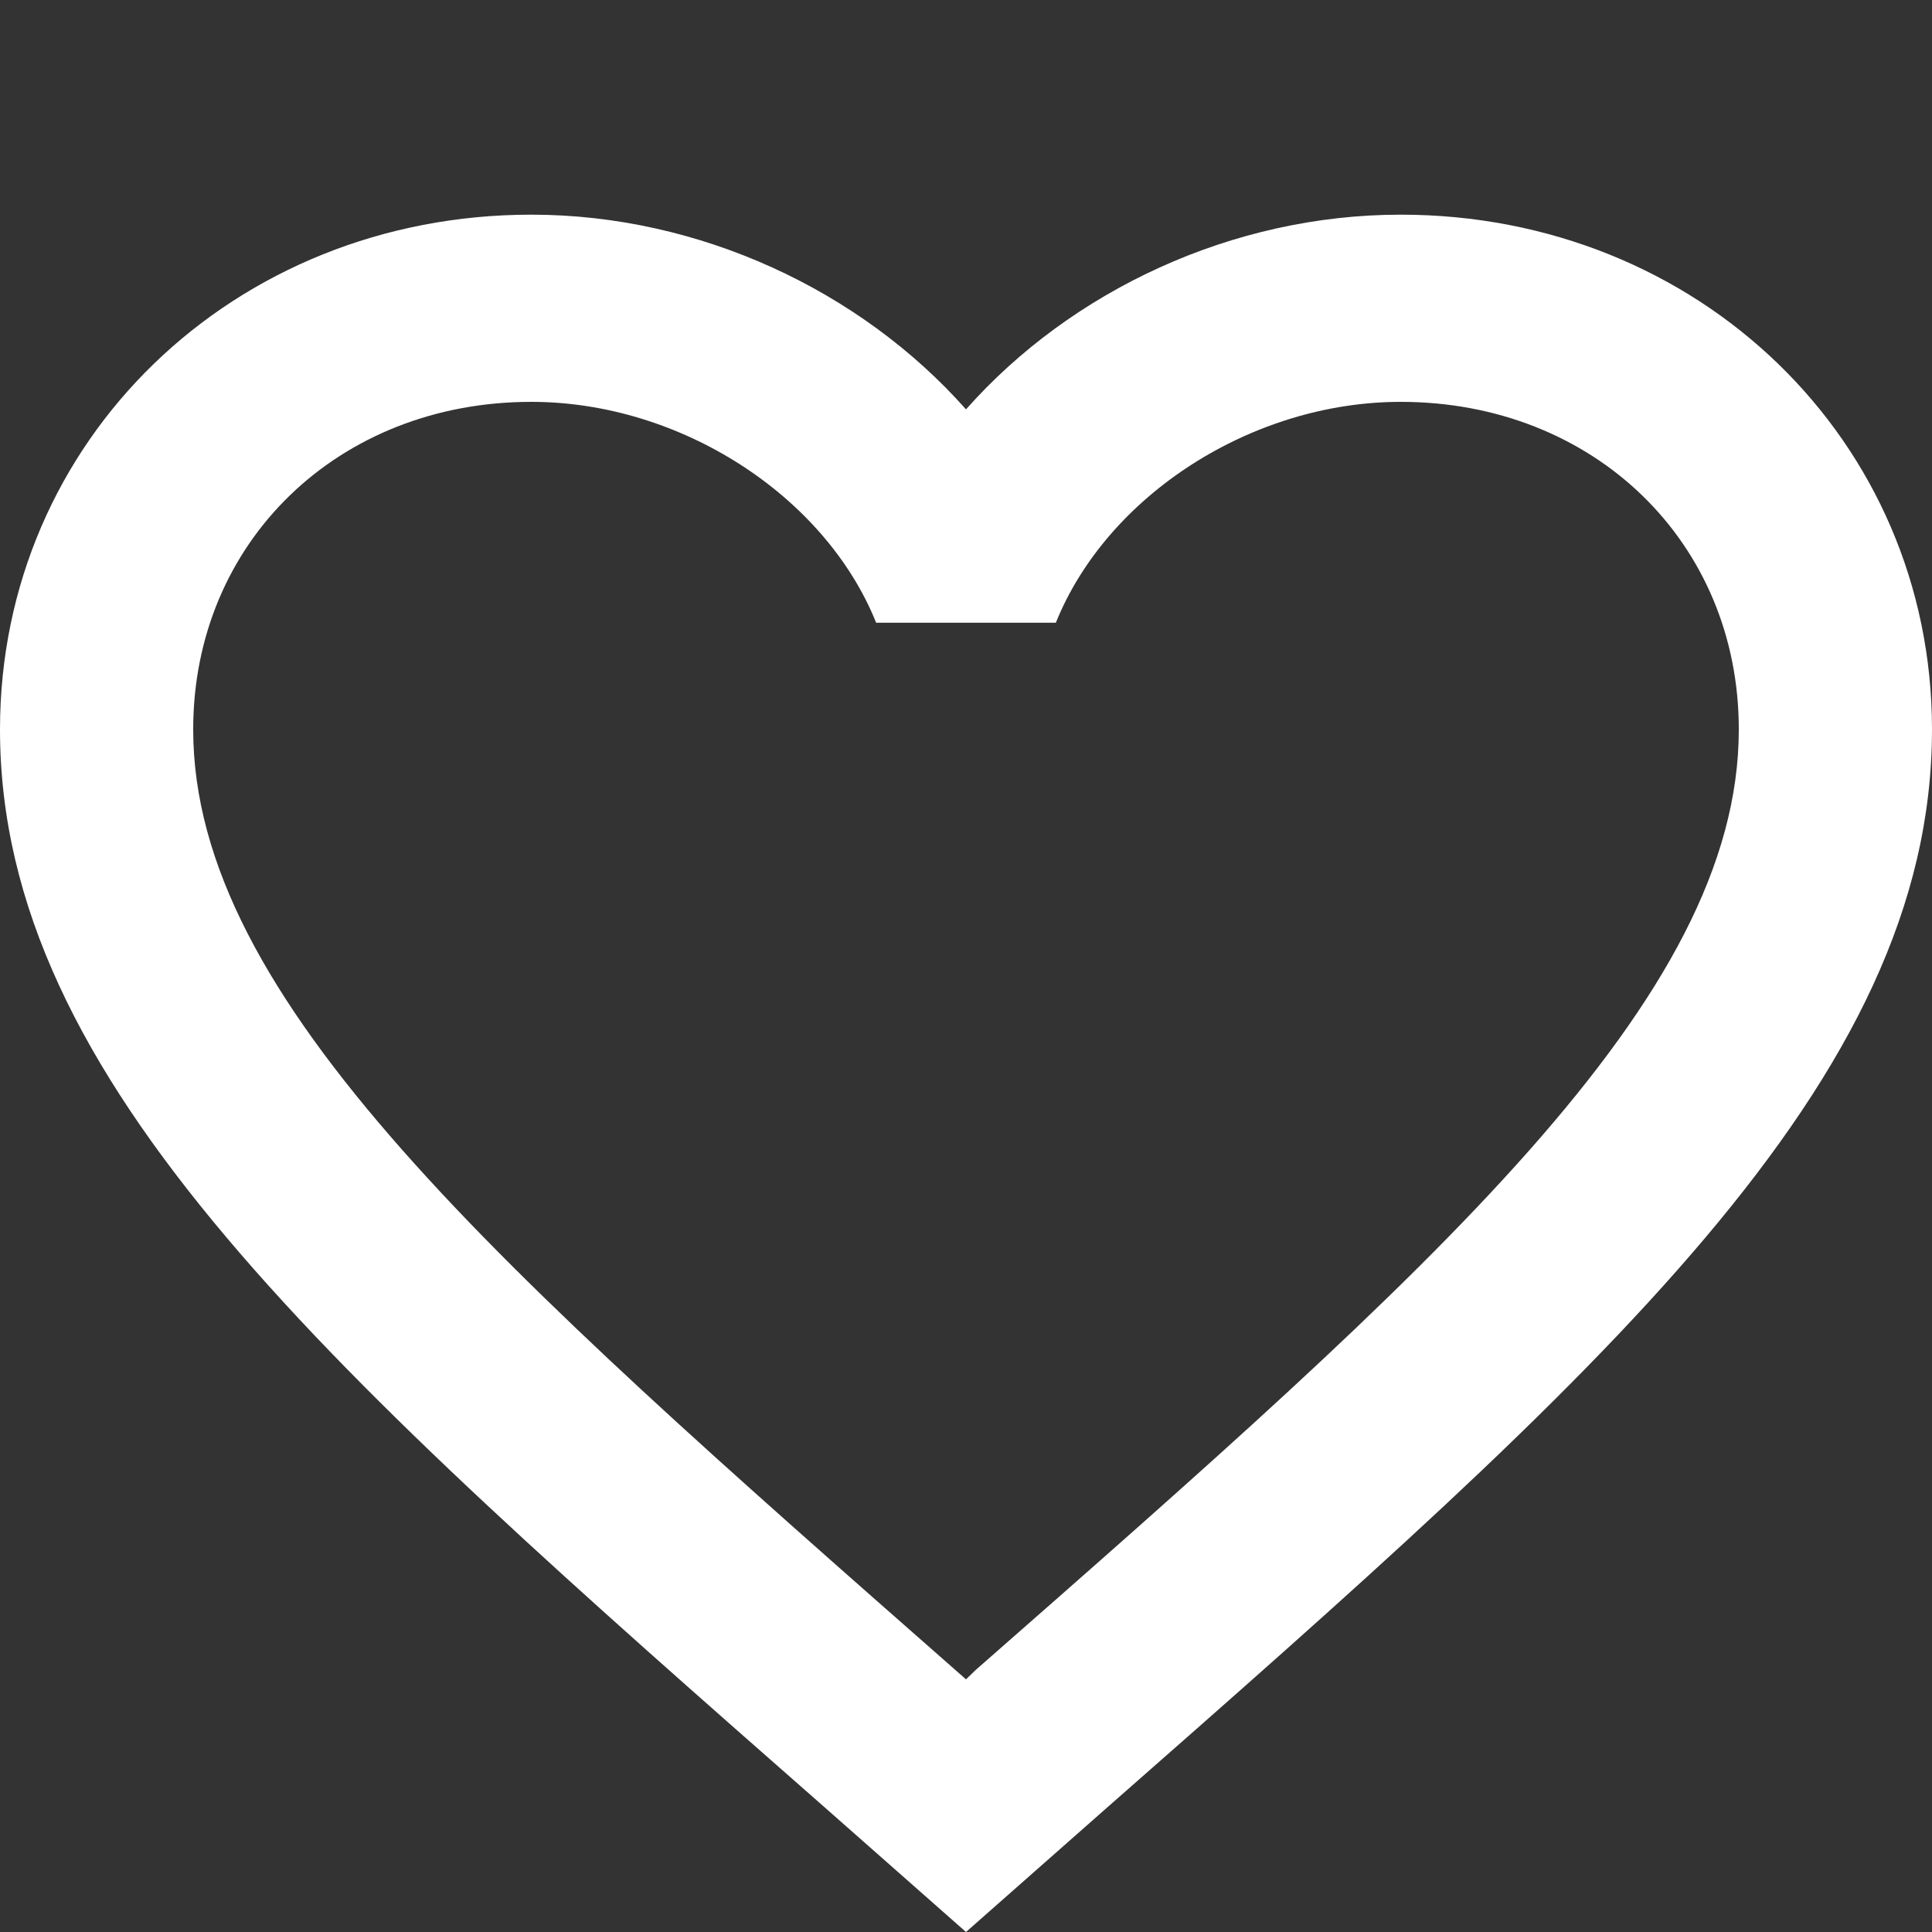
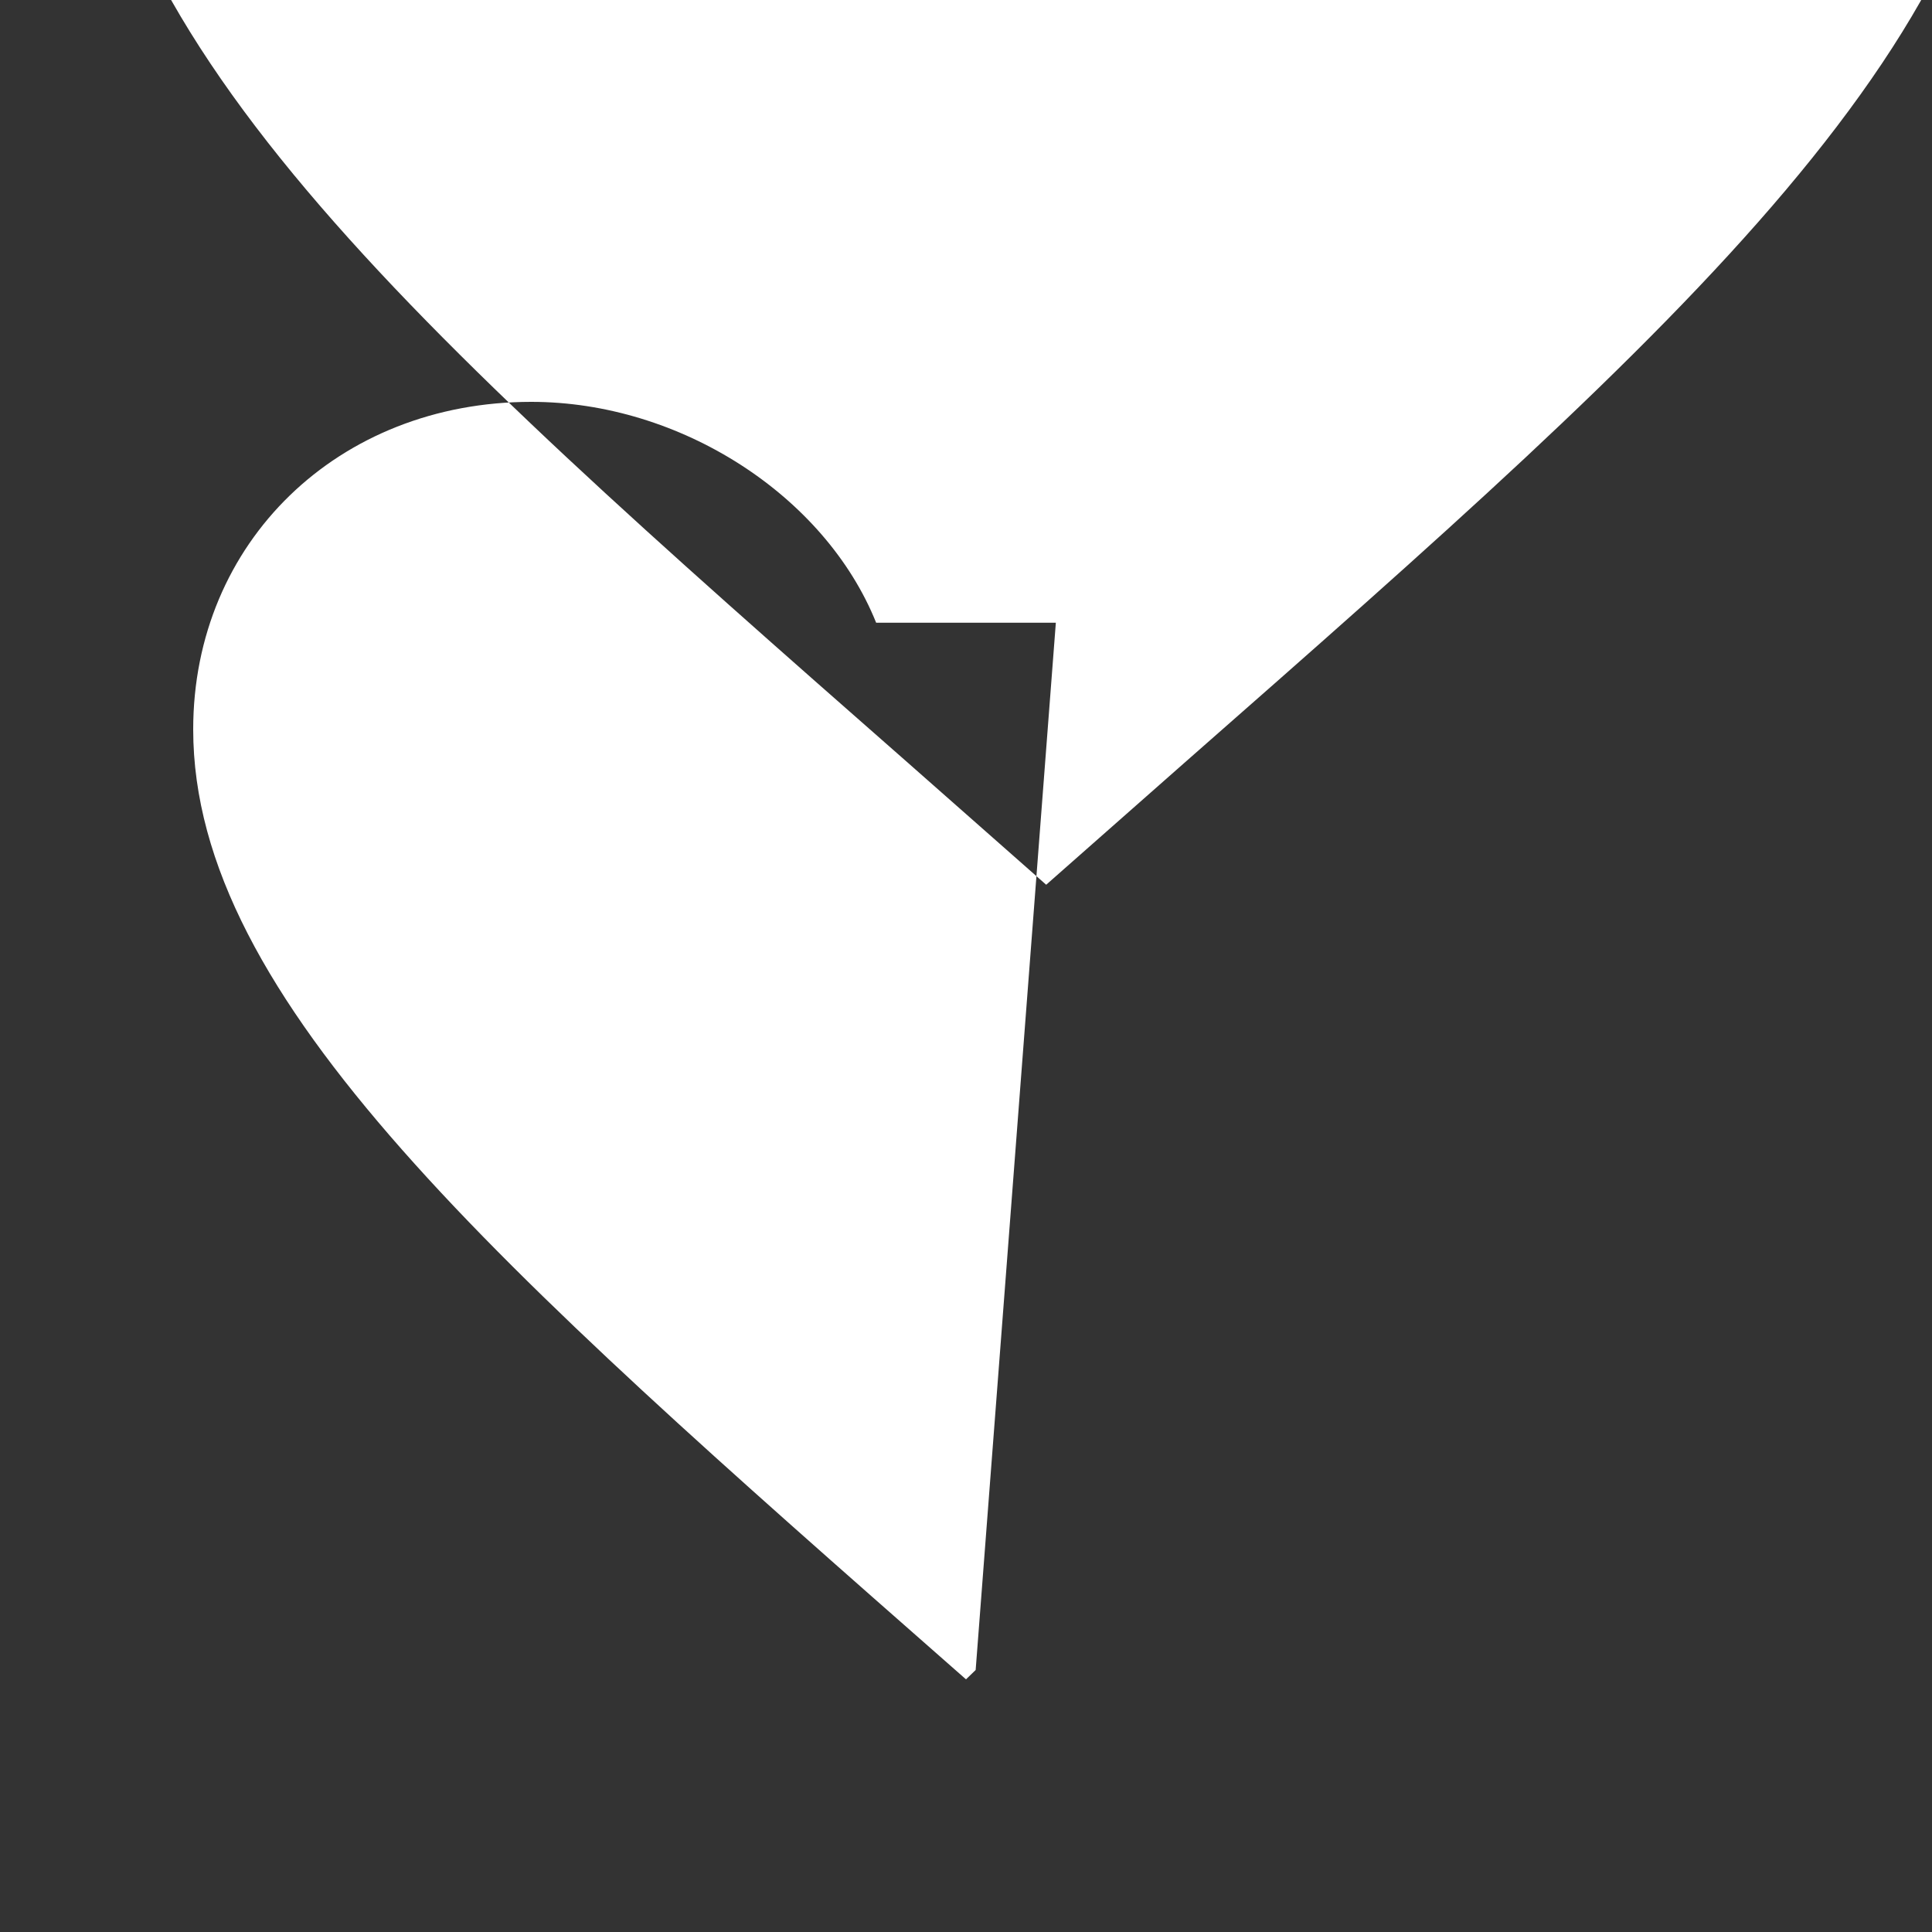
<svg xmlns="http://www.w3.org/2000/svg" width="18" height="18" version="1.1" viewBox="0 0 18 18">
  <rect x="0" y="0" width="18" height="18" fill="#333333" stroke="none" />
-   <path d="m9.09 15.559-0.09 0.087-0.099-0.087c-4.275-3.758-7.101-6.243-7.101-8.763 0-1.744 1.35-3.052 3.15-3.052 1.386 0 2.736 0.872 3.213 2.058h1.674c0.477-1.186 1.827-2.058 3.213-2.058 1.8 0 3.15 1.308 3.15 3.052 0 2.52-2.826 5.005-7.11 8.763m3.96-13.559c-1.566 0-3.069 0.706-4.05 1.814-0.981-1.107-2.484-1.814-4.05-1.814-2.772 0-4.95 2.101-4.95 4.796 0 3.287 3.06 5.981 7.695 10.053l1.305 1.151 1.305-1.151c4.635-4.072 7.695-6.766 7.695-10.053 0-2.694-2.178-4.796-4.95-4.796z" fill="#fff" stroke-width=".9" />
+   <path d="m9.09 15.559-0.09 0.087-0.099-0.087c-4.275-3.758-7.101-6.243-7.101-8.763 0-1.744 1.35-3.052 3.15-3.052 1.386 0 2.736 0.872 3.213 2.058h1.674m3.96-13.559c-1.566 0-3.069 0.706-4.05 1.814-0.981-1.107-2.484-1.814-4.05-1.814-2.772 0-4.95 2.101-4.95 4.796 0 3.287 3.06 5.981 7.695 10.053l1.305 1.151 1.305-1.151c4.635-4.072 7.695-6.766 7.695-10.053 0-2.694-2.178-4.796-4.95-4.796z" fill="#fff" stroke-width=".9" />
</svg>